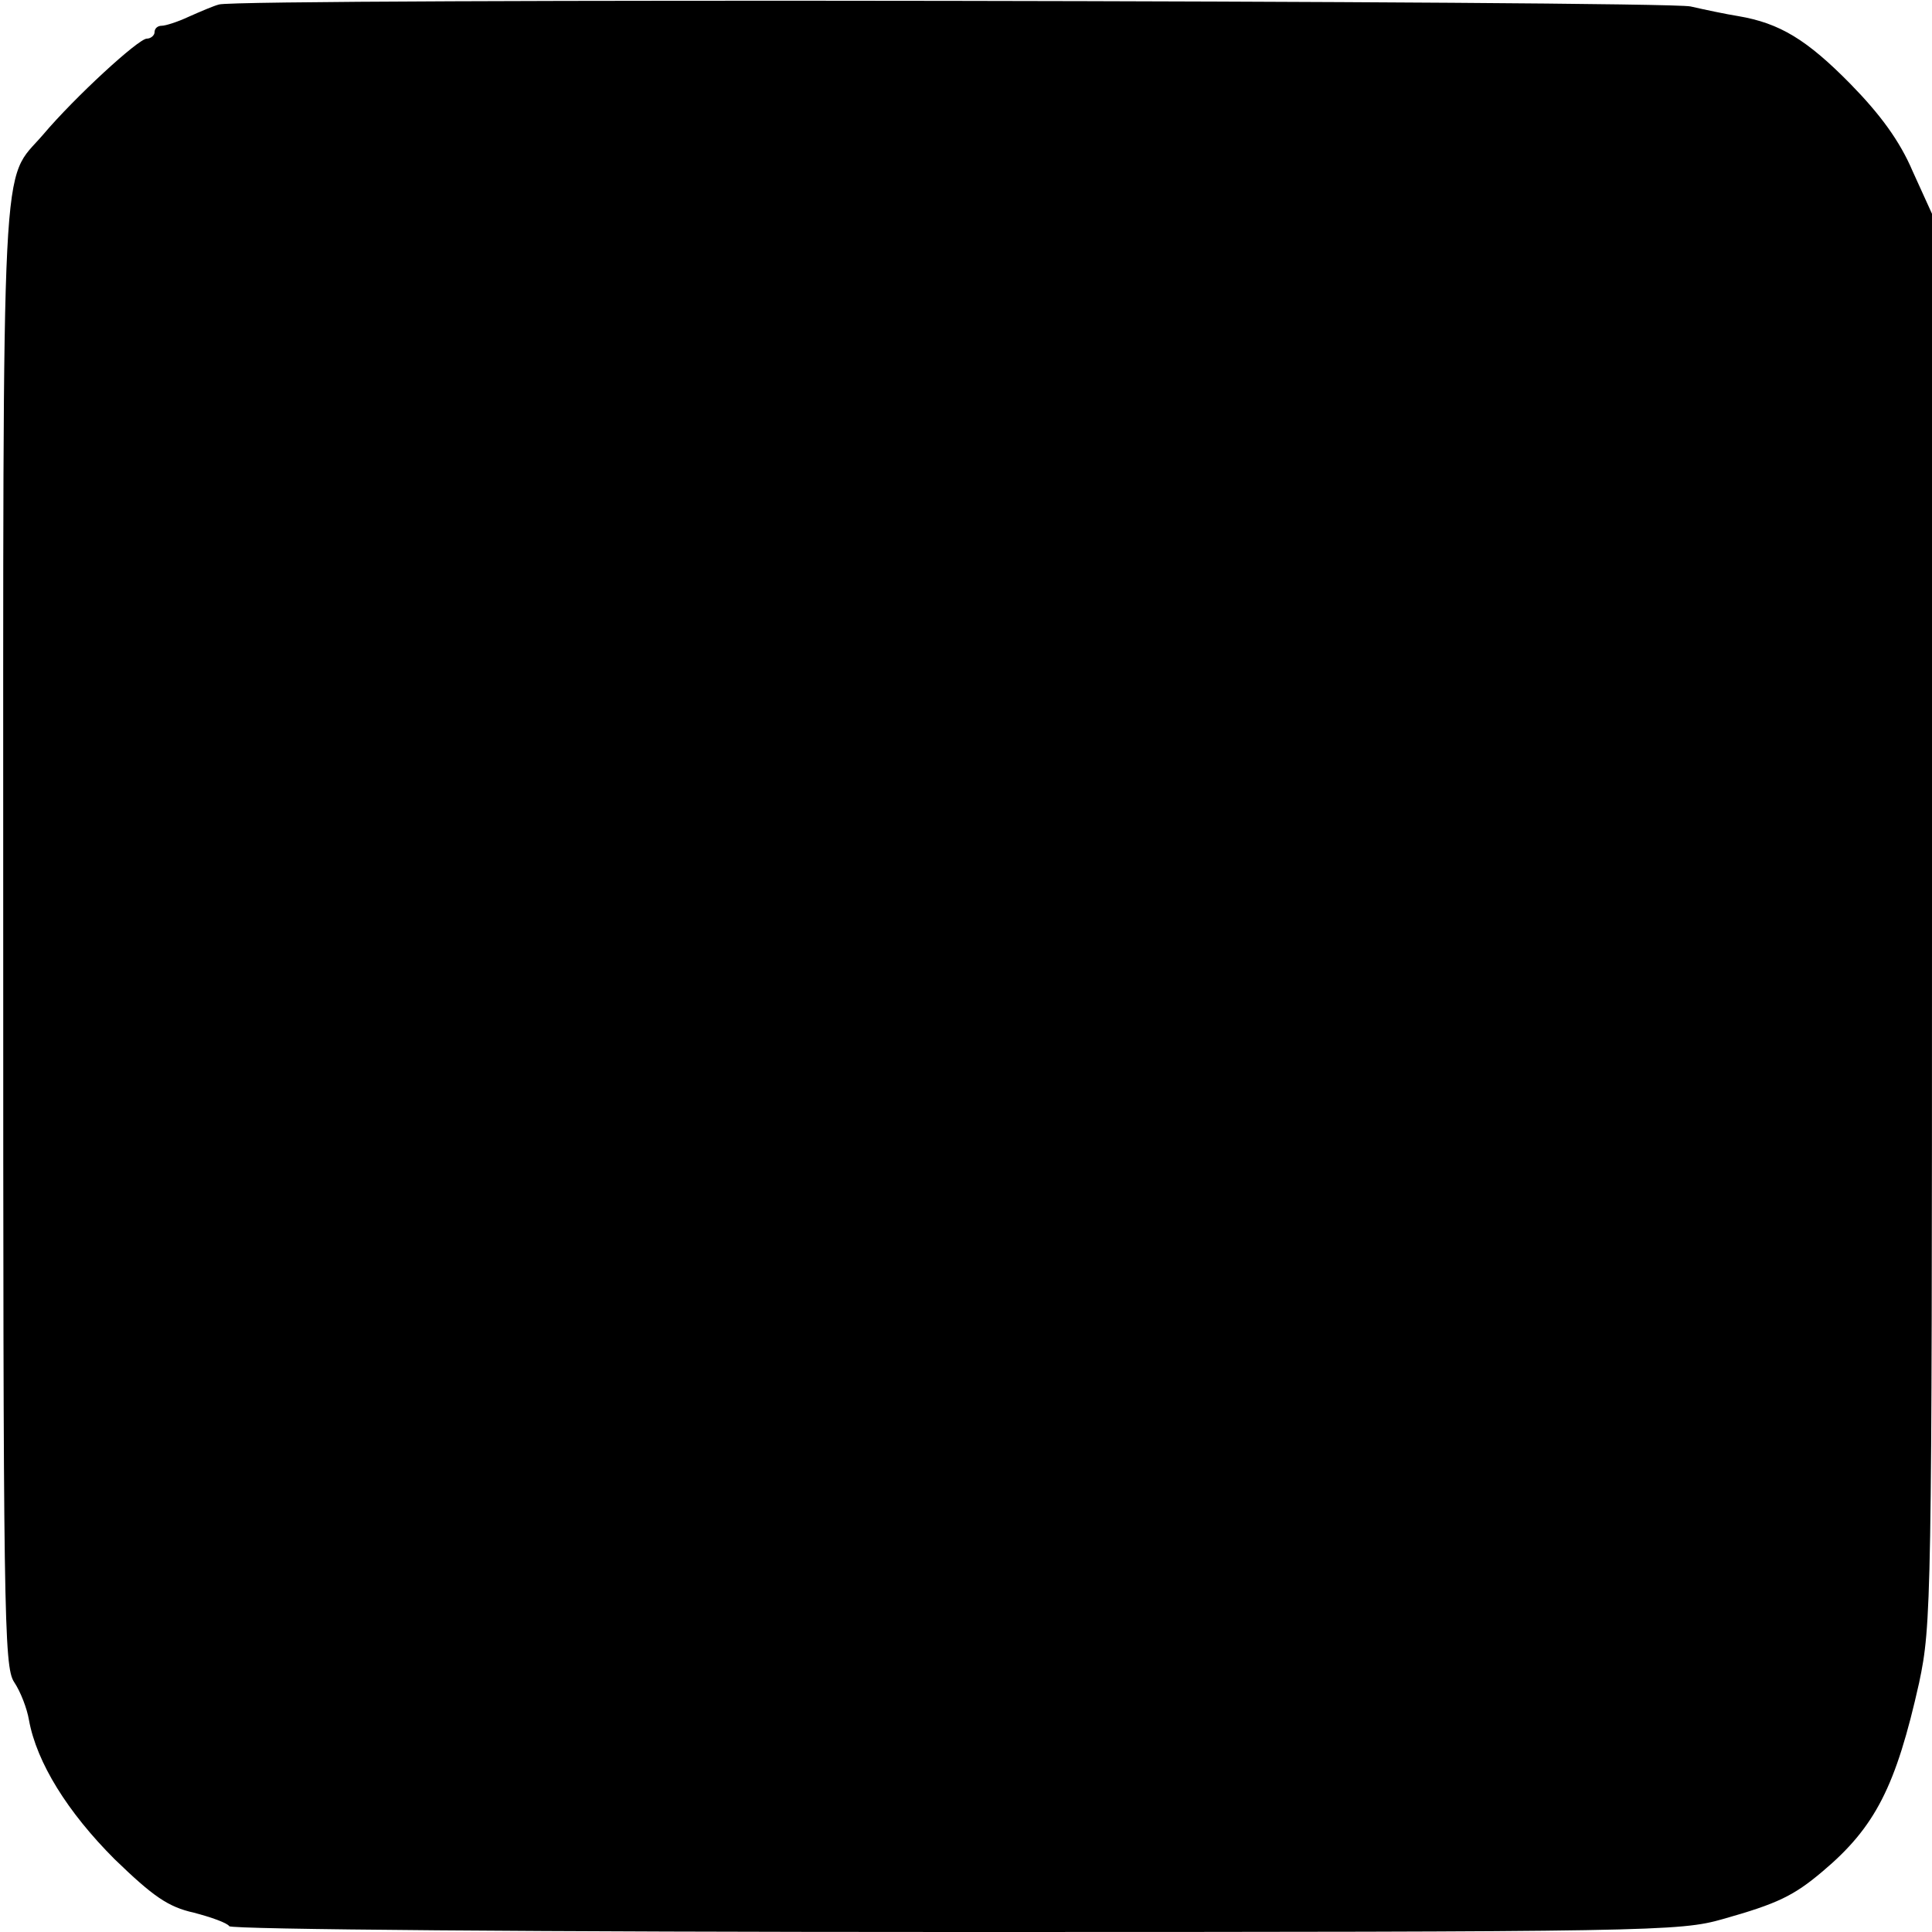
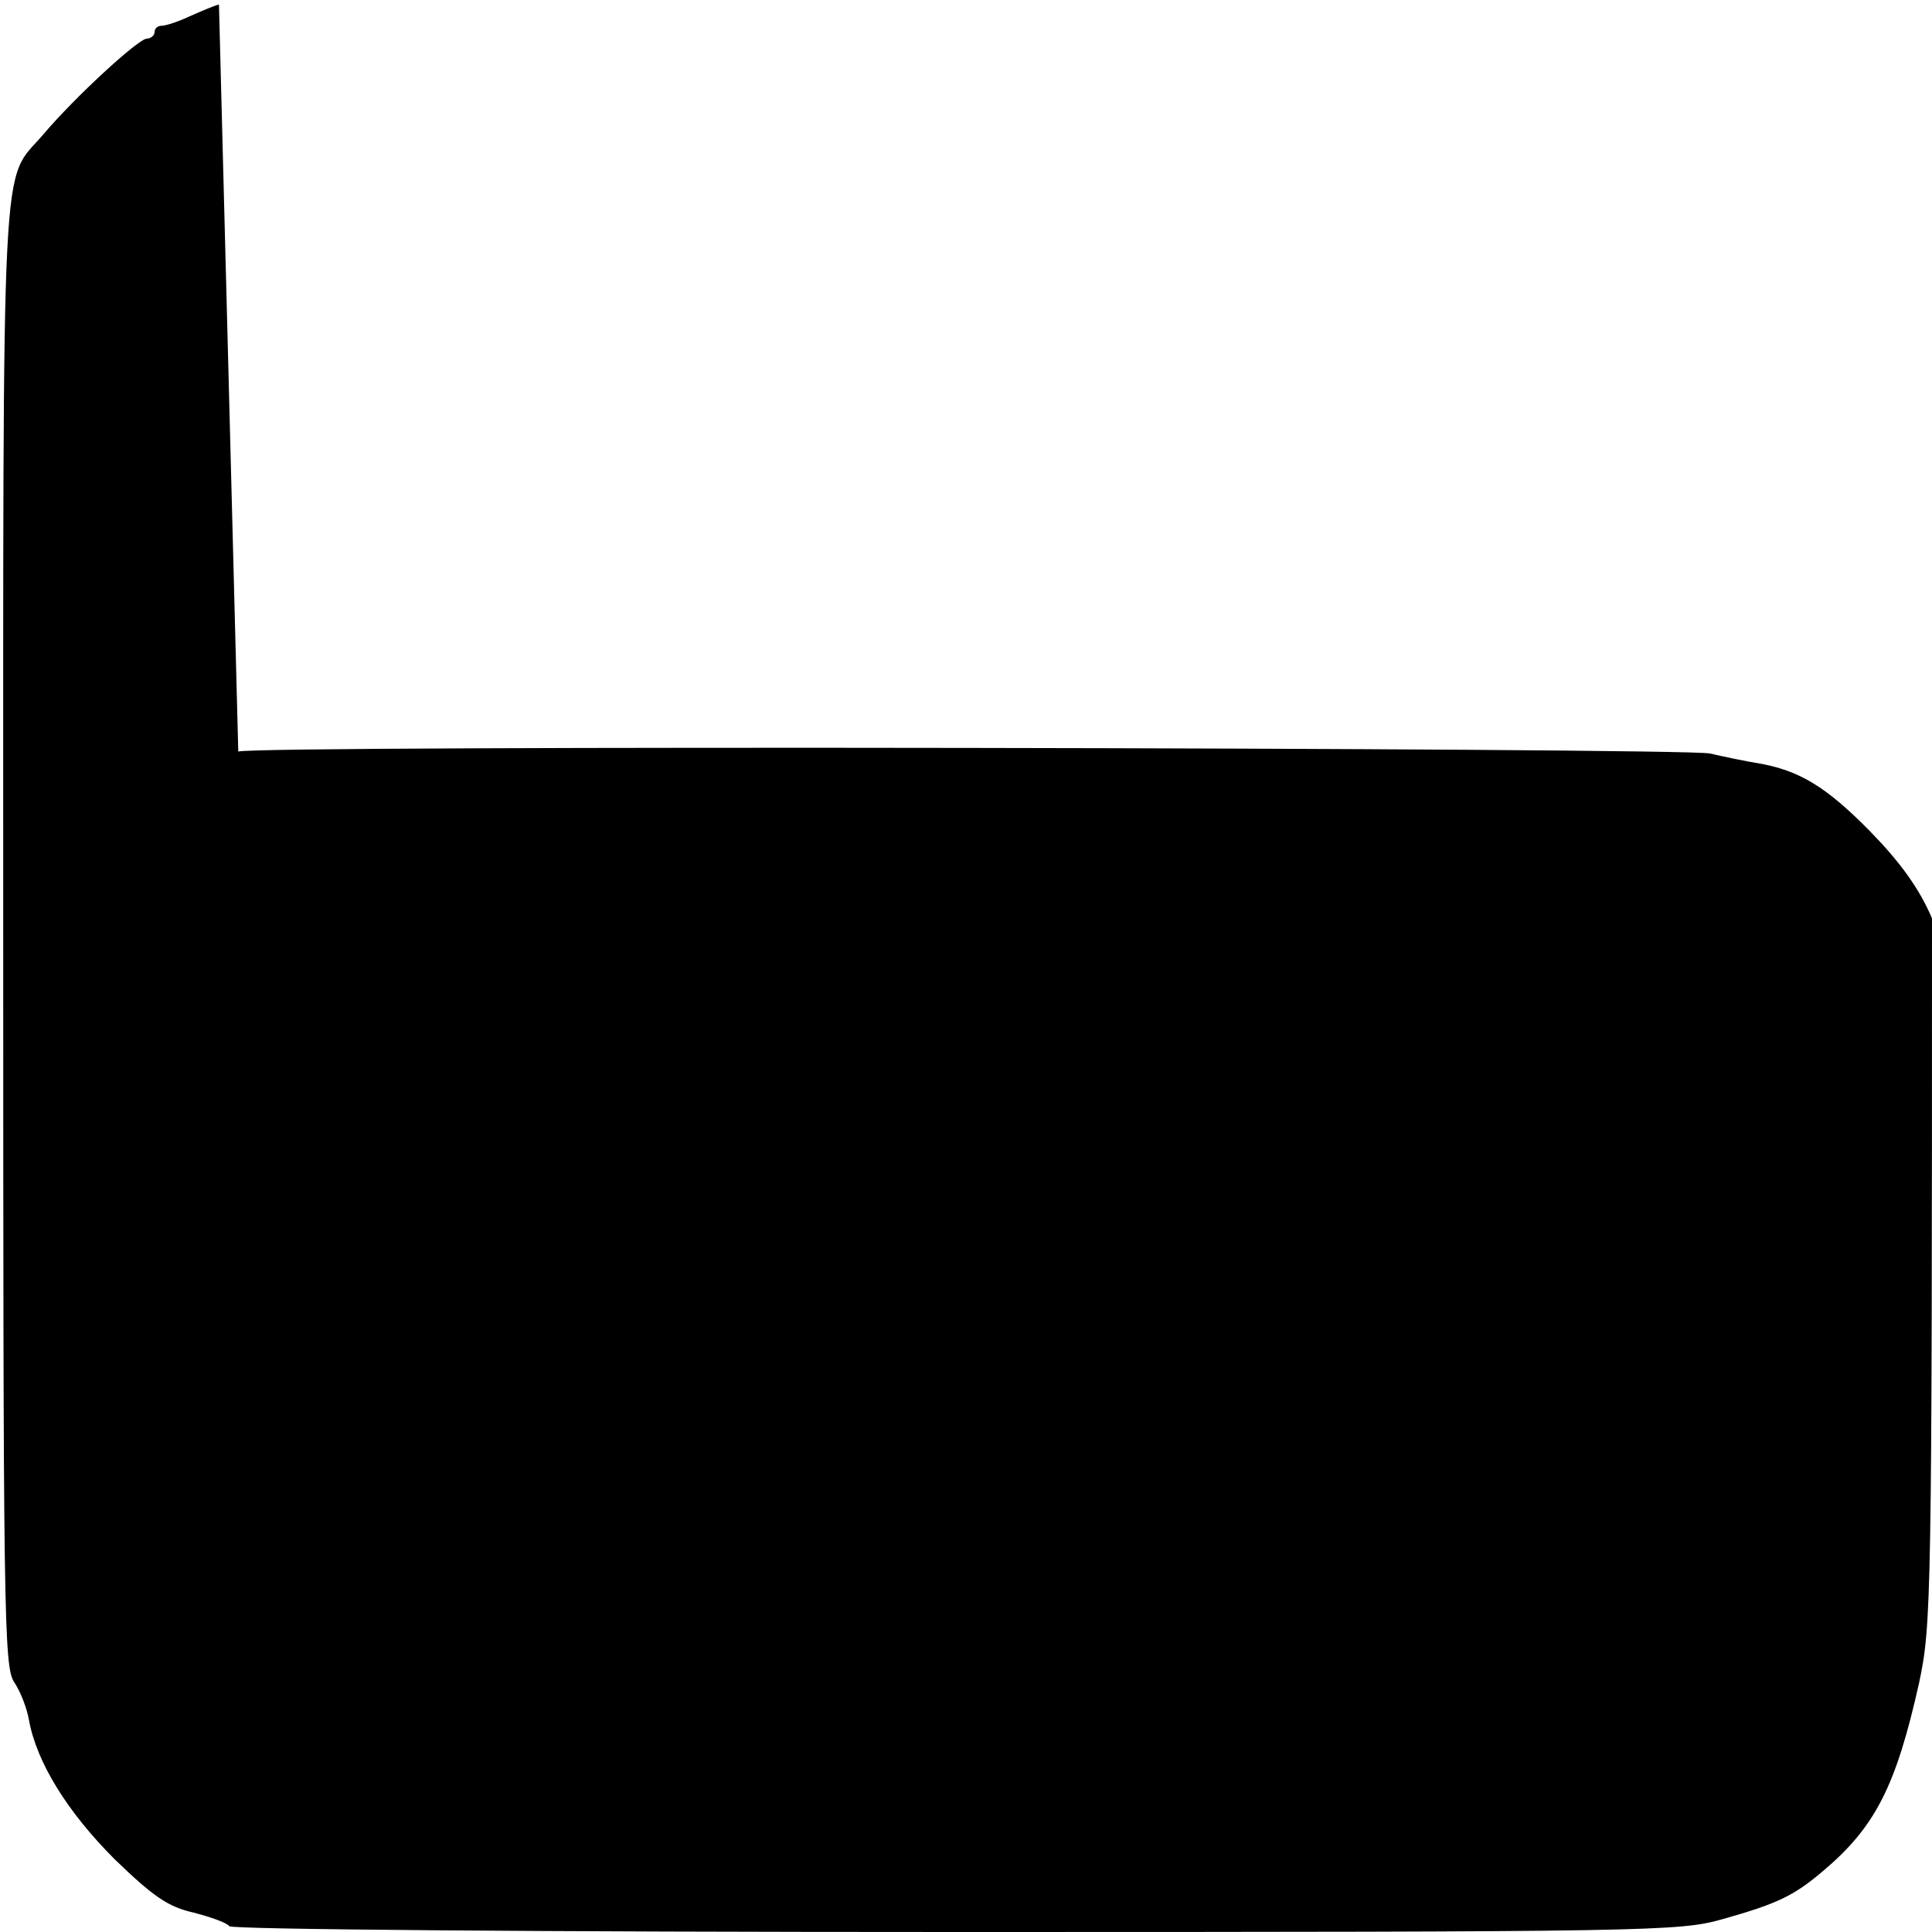
<svg xmlns="http://www.w3.org/2000/svg" version="1.0" width="300pt" height="300pt" viewBox="0 0 300 300" preserveAspectRatio="xMidYMid meet">
  <g transform="translate(0,300) scale(0.1,-0.1)" fill="#000000" stroke="none">
-     <path d="M340 2993 c-8 -2 -29 -11 -47 -19 -17 -8 -36 -14 -42 -14 -6 0 -11 -4 -11 -10 0 -5 -6 -10 -12 -10 -13 0 -112 -91 -161 -149 -66 -77 -62 11 -62 -1241 0 -1058 1 -1138 17 -1162 10 -15 20 -41 23 -59 12 -66 60 -143 133 -216 60 -58 83 -74 123 -83 27 -7 52 -16 55 -21 3 -5 482 -9 1127 -9 1088 0 1125 1 1192 20 85 24 110 36 155 74 82 69 114 132 150 293 19 90 20 123 20 1187 l0 1094 -30 66 c-20 47 -50 88 -97 136 -67 68 -109 94 -174 105 -19 3 -52 10 -74 15 -42 9 -2258 13 -2285 3z" />
+     <path d="M340 2993 c-8 -2 -29 -11 -47 -19 -17 -8 -36 -14 -42 -14 -6 0 -11 -4 -11 -10 0 -5 -6 -10 -12 -10 -13 0 -112 -91 -161 -149 -66 -77 -62 11 -62 -1241 0 -1058 1 -1138 17 -1162 10 -15 20 -41 23 -59 12 -66 60 -143 133 -216 60 -58 83 -74 123 -83 27 -7 52 -16 55 -21 3 -5 482 -9 1127 -9 1088 0 1125 1 1192 20 85 24 110 36 155 74 82 69 114 132 150 293 19 90 20 123 20 1187 c-20 47 -50 88 -97 136 -67 68 -109 94 -174 105 -19 3 -52 10 -74 15 -42 9 -2258 13 -2285 3z" />
  </g>
</svg>